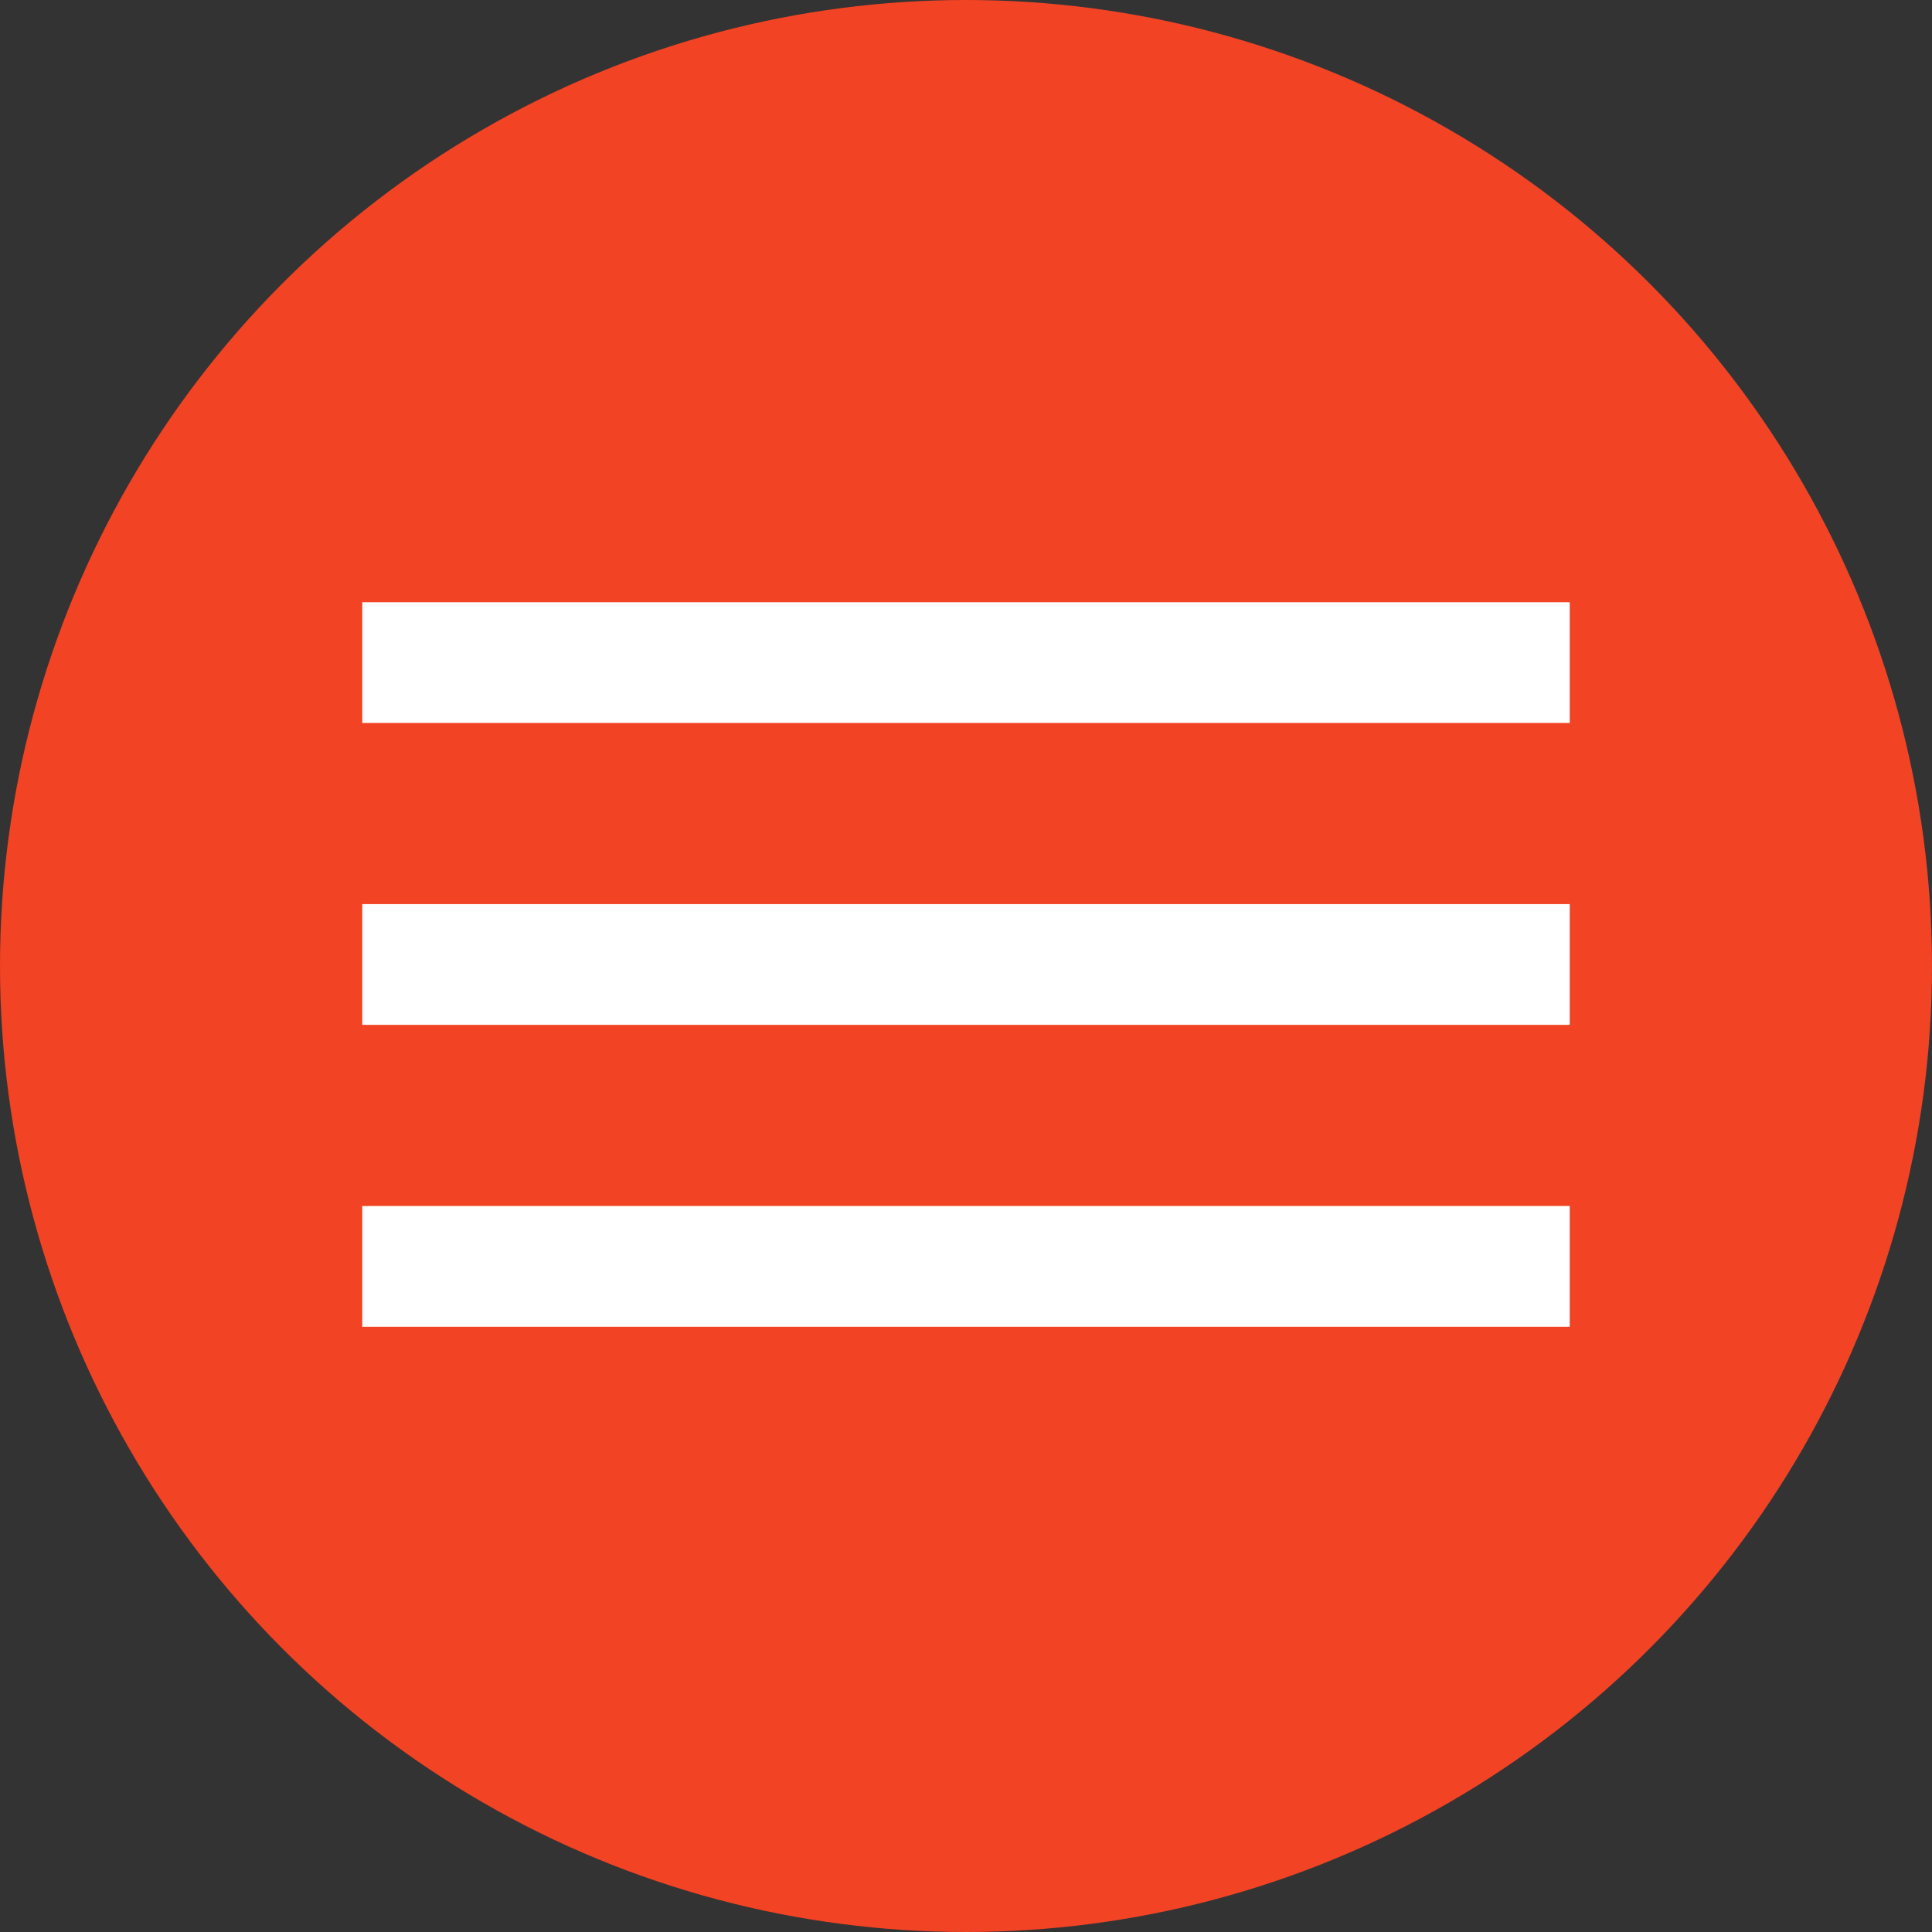
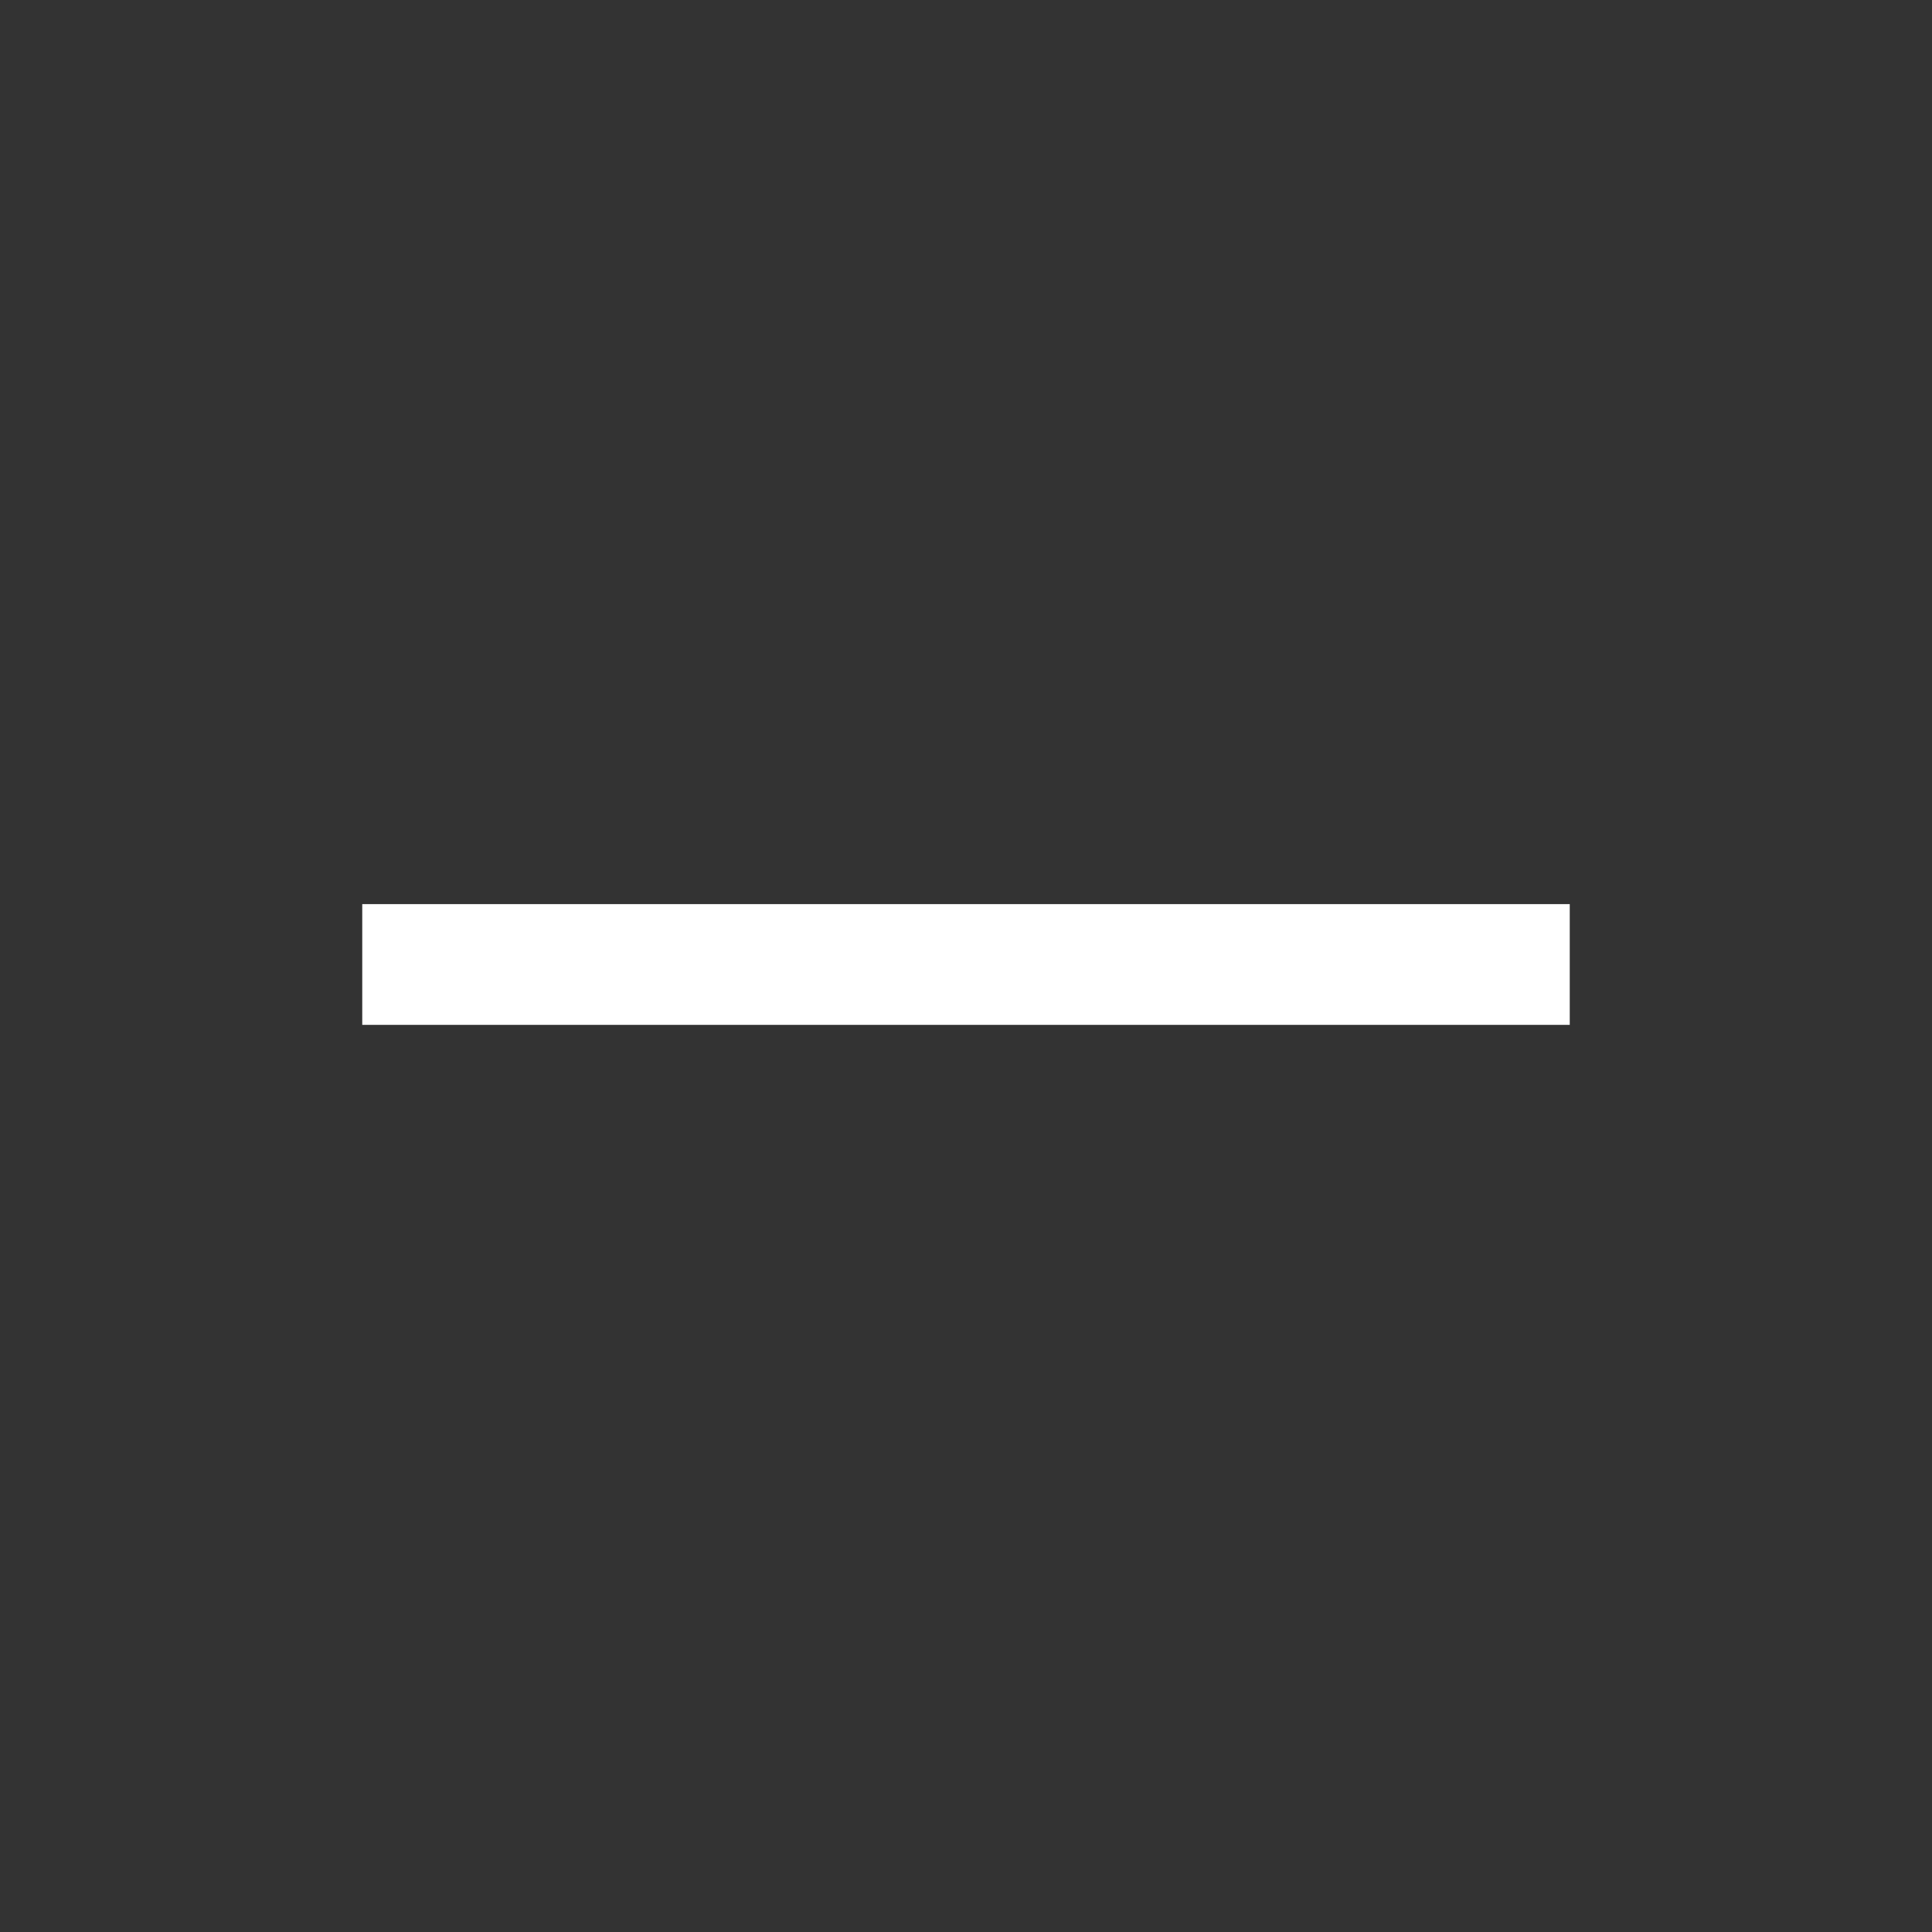
<svg xmlns="http://www.w3.org/2000/svg" width="100%" height="100%" viewBox="0 0 32 32" version="1.1" xml:space="preserve" style="fill-rule:evenodd;clip-rule:evenodd;stroke-linejoin:round;stroke-miterlimit:1.414;">
  <rect x="0" y="0" width="32" height="32" fill="#333333" stroke="none" />
-   <circle cx="16" cy="16" r="16" style="fill:#f24324;" />
  <rect x="6" y="14.975" width="20" height="2" style="fill:#fff;" />
-   <rect x="6" y="19.975" width="20" height="2" style="fill:#fff;" />
-   <rect x="6" y="9.975" width="20" height="2" style="fill:#fff;" />
</svg>